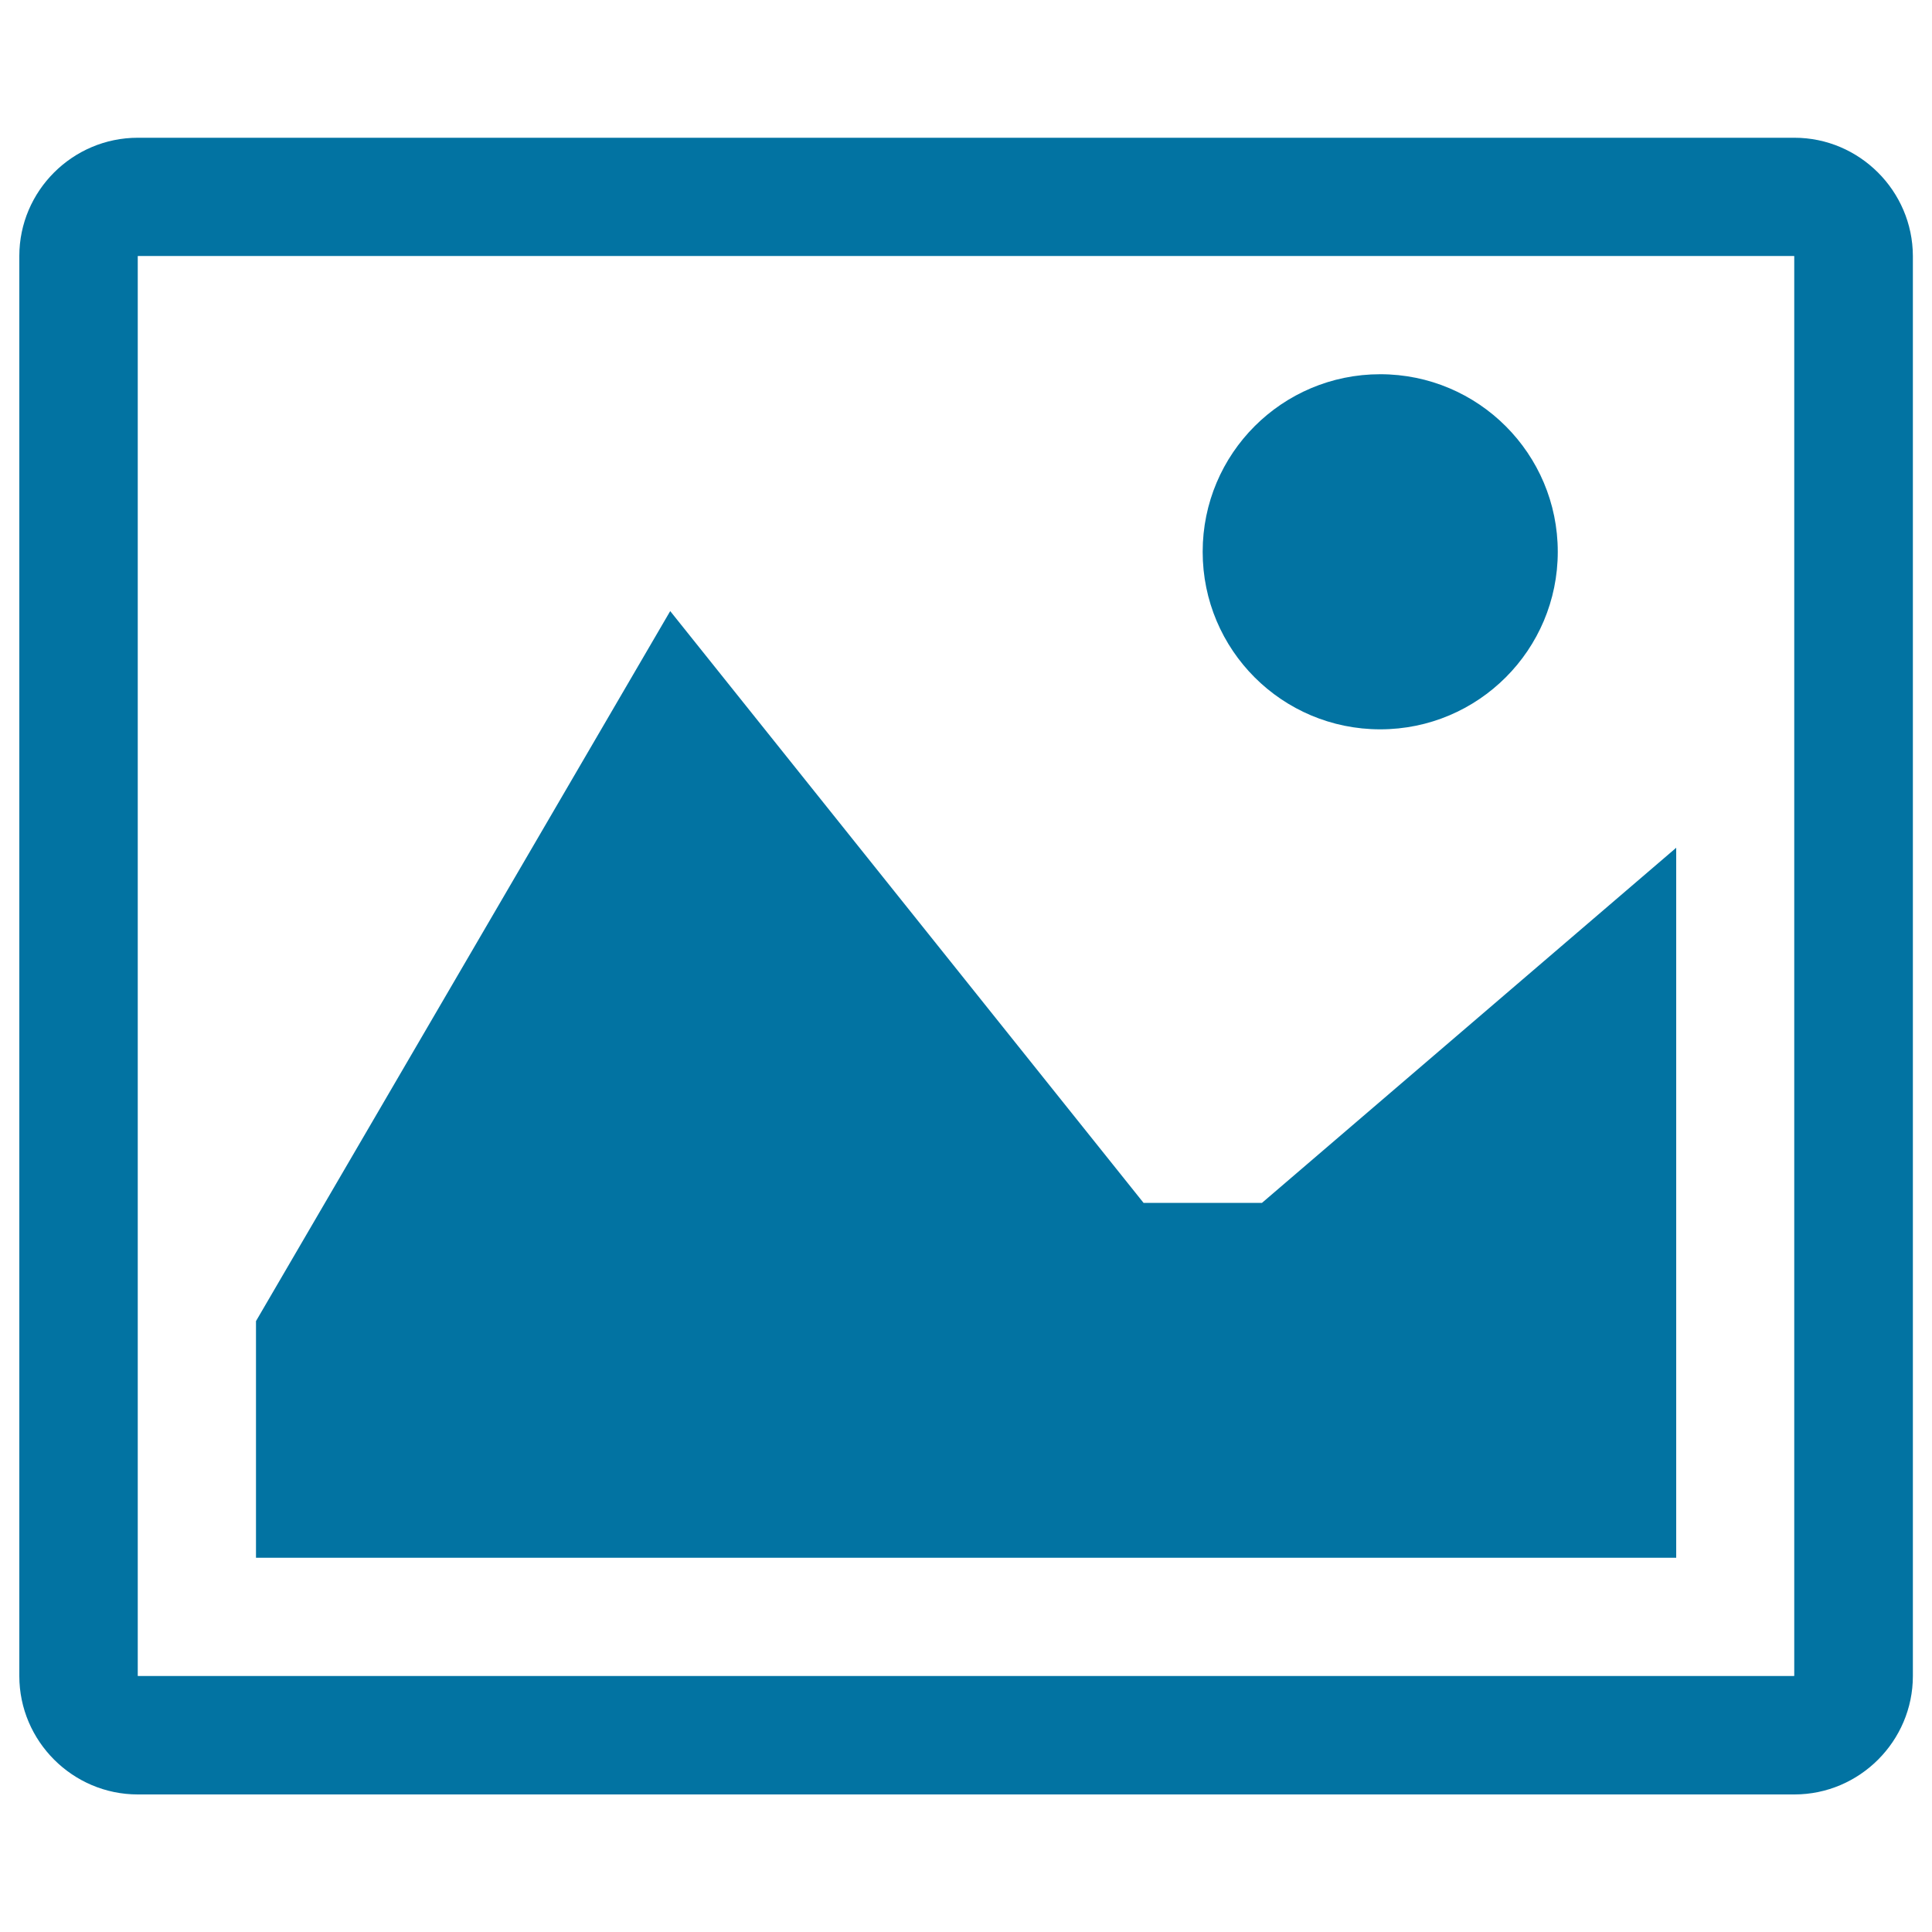
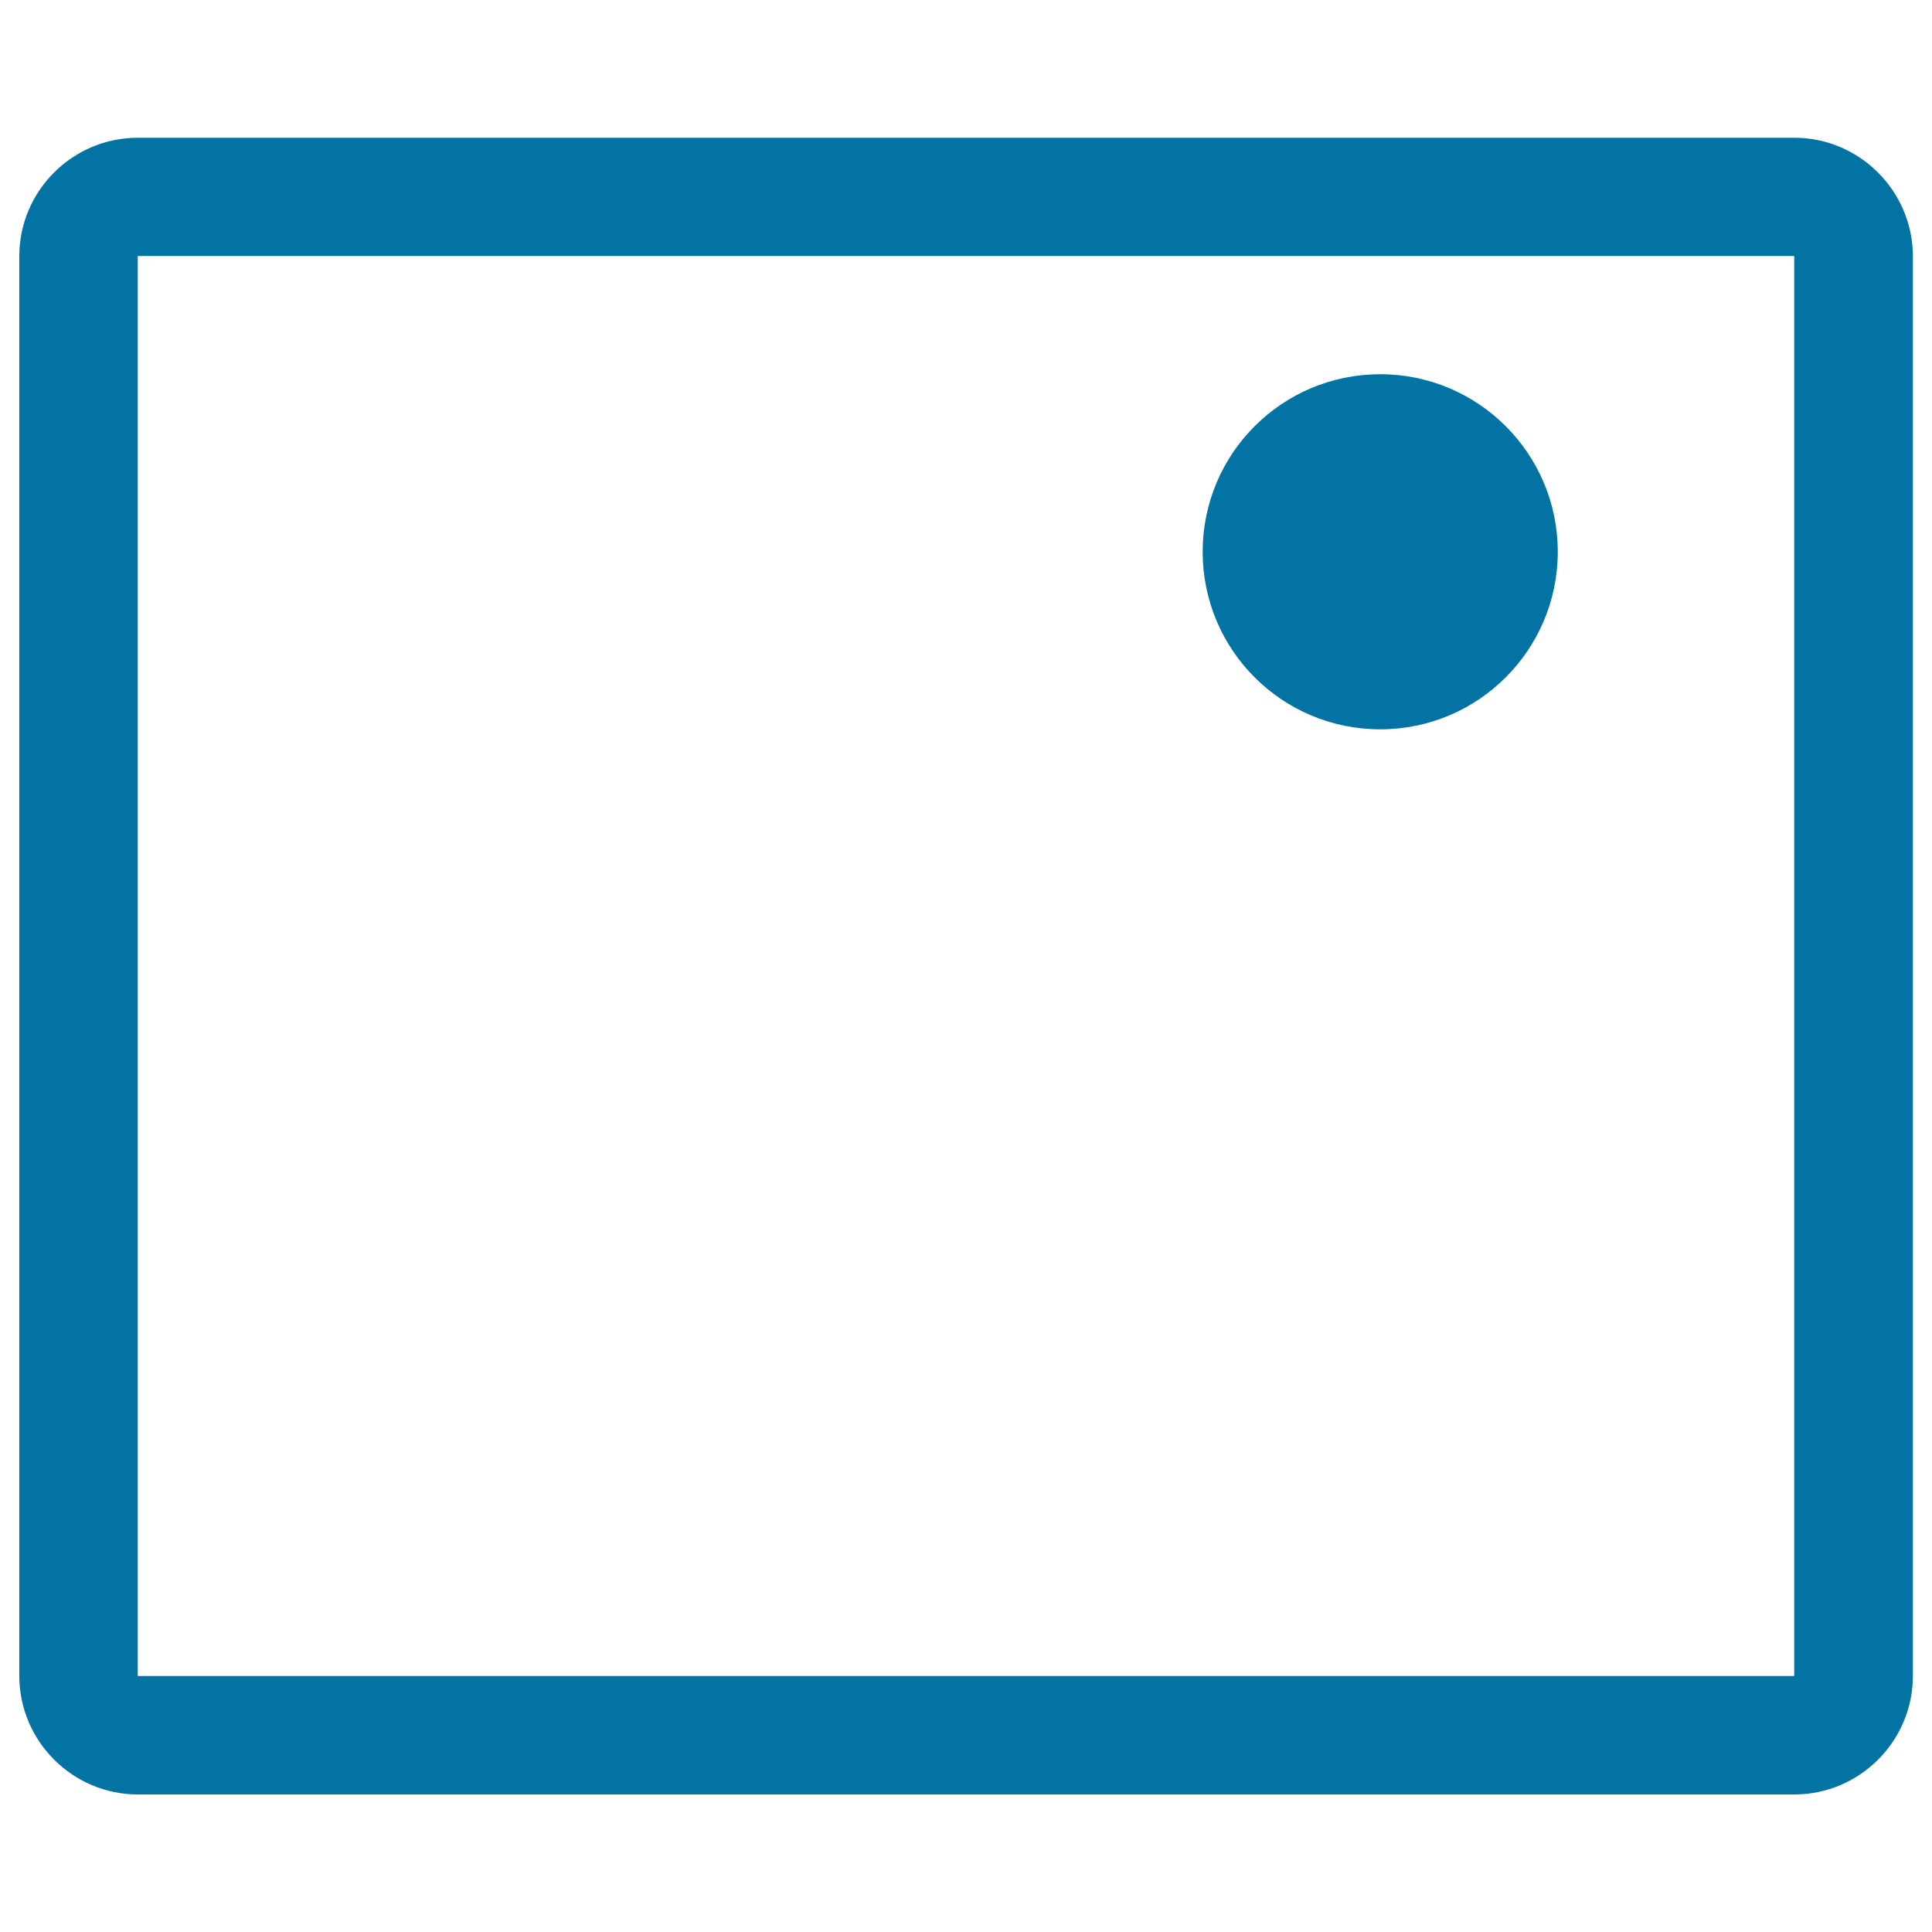
<svg xmlns="http://www.w3.org/2000/svg" viewBox="0 0 1000 1000" style="fill:#0273a2">
  <title>Image Picture Photo Graphic SVG icon</title>
  <g>
    <path d="M928.6,132.5c0,0,0.1,0.1,0.1,0.1v734.8c0,0-0.1,0.1-0.1,0.1H71.4c0,0-0.1-0.1-0.1-0.1V132.6c0,0,0.1-0.1,0.1-0.1H928.6z M928.8,71.3H71.3C37.6,71.3,10,98.8,10,132.5v735c0,33.7,27.6,61.3,61.3,61.3h857.5c33.7,0,61.3-27.6,61.3-61.3v-735C990,98.8,962.4,71.3,928.8,71.3L928.8,71.3z" />
    <path d="M806.3,285.6c0,50.7-41.1,91.9-91.9,91.9s-91.9-41.1-91.9-91.9s41.1-91.9,91.9-91.9S806.3,234.9,806.3,285.6z" />
-     <path d="M867.5,806.3h-735V683.8l214.4-367.5l245,306.3h61.3l214.4-183.8V806.3z" />
  </g>
</svg>